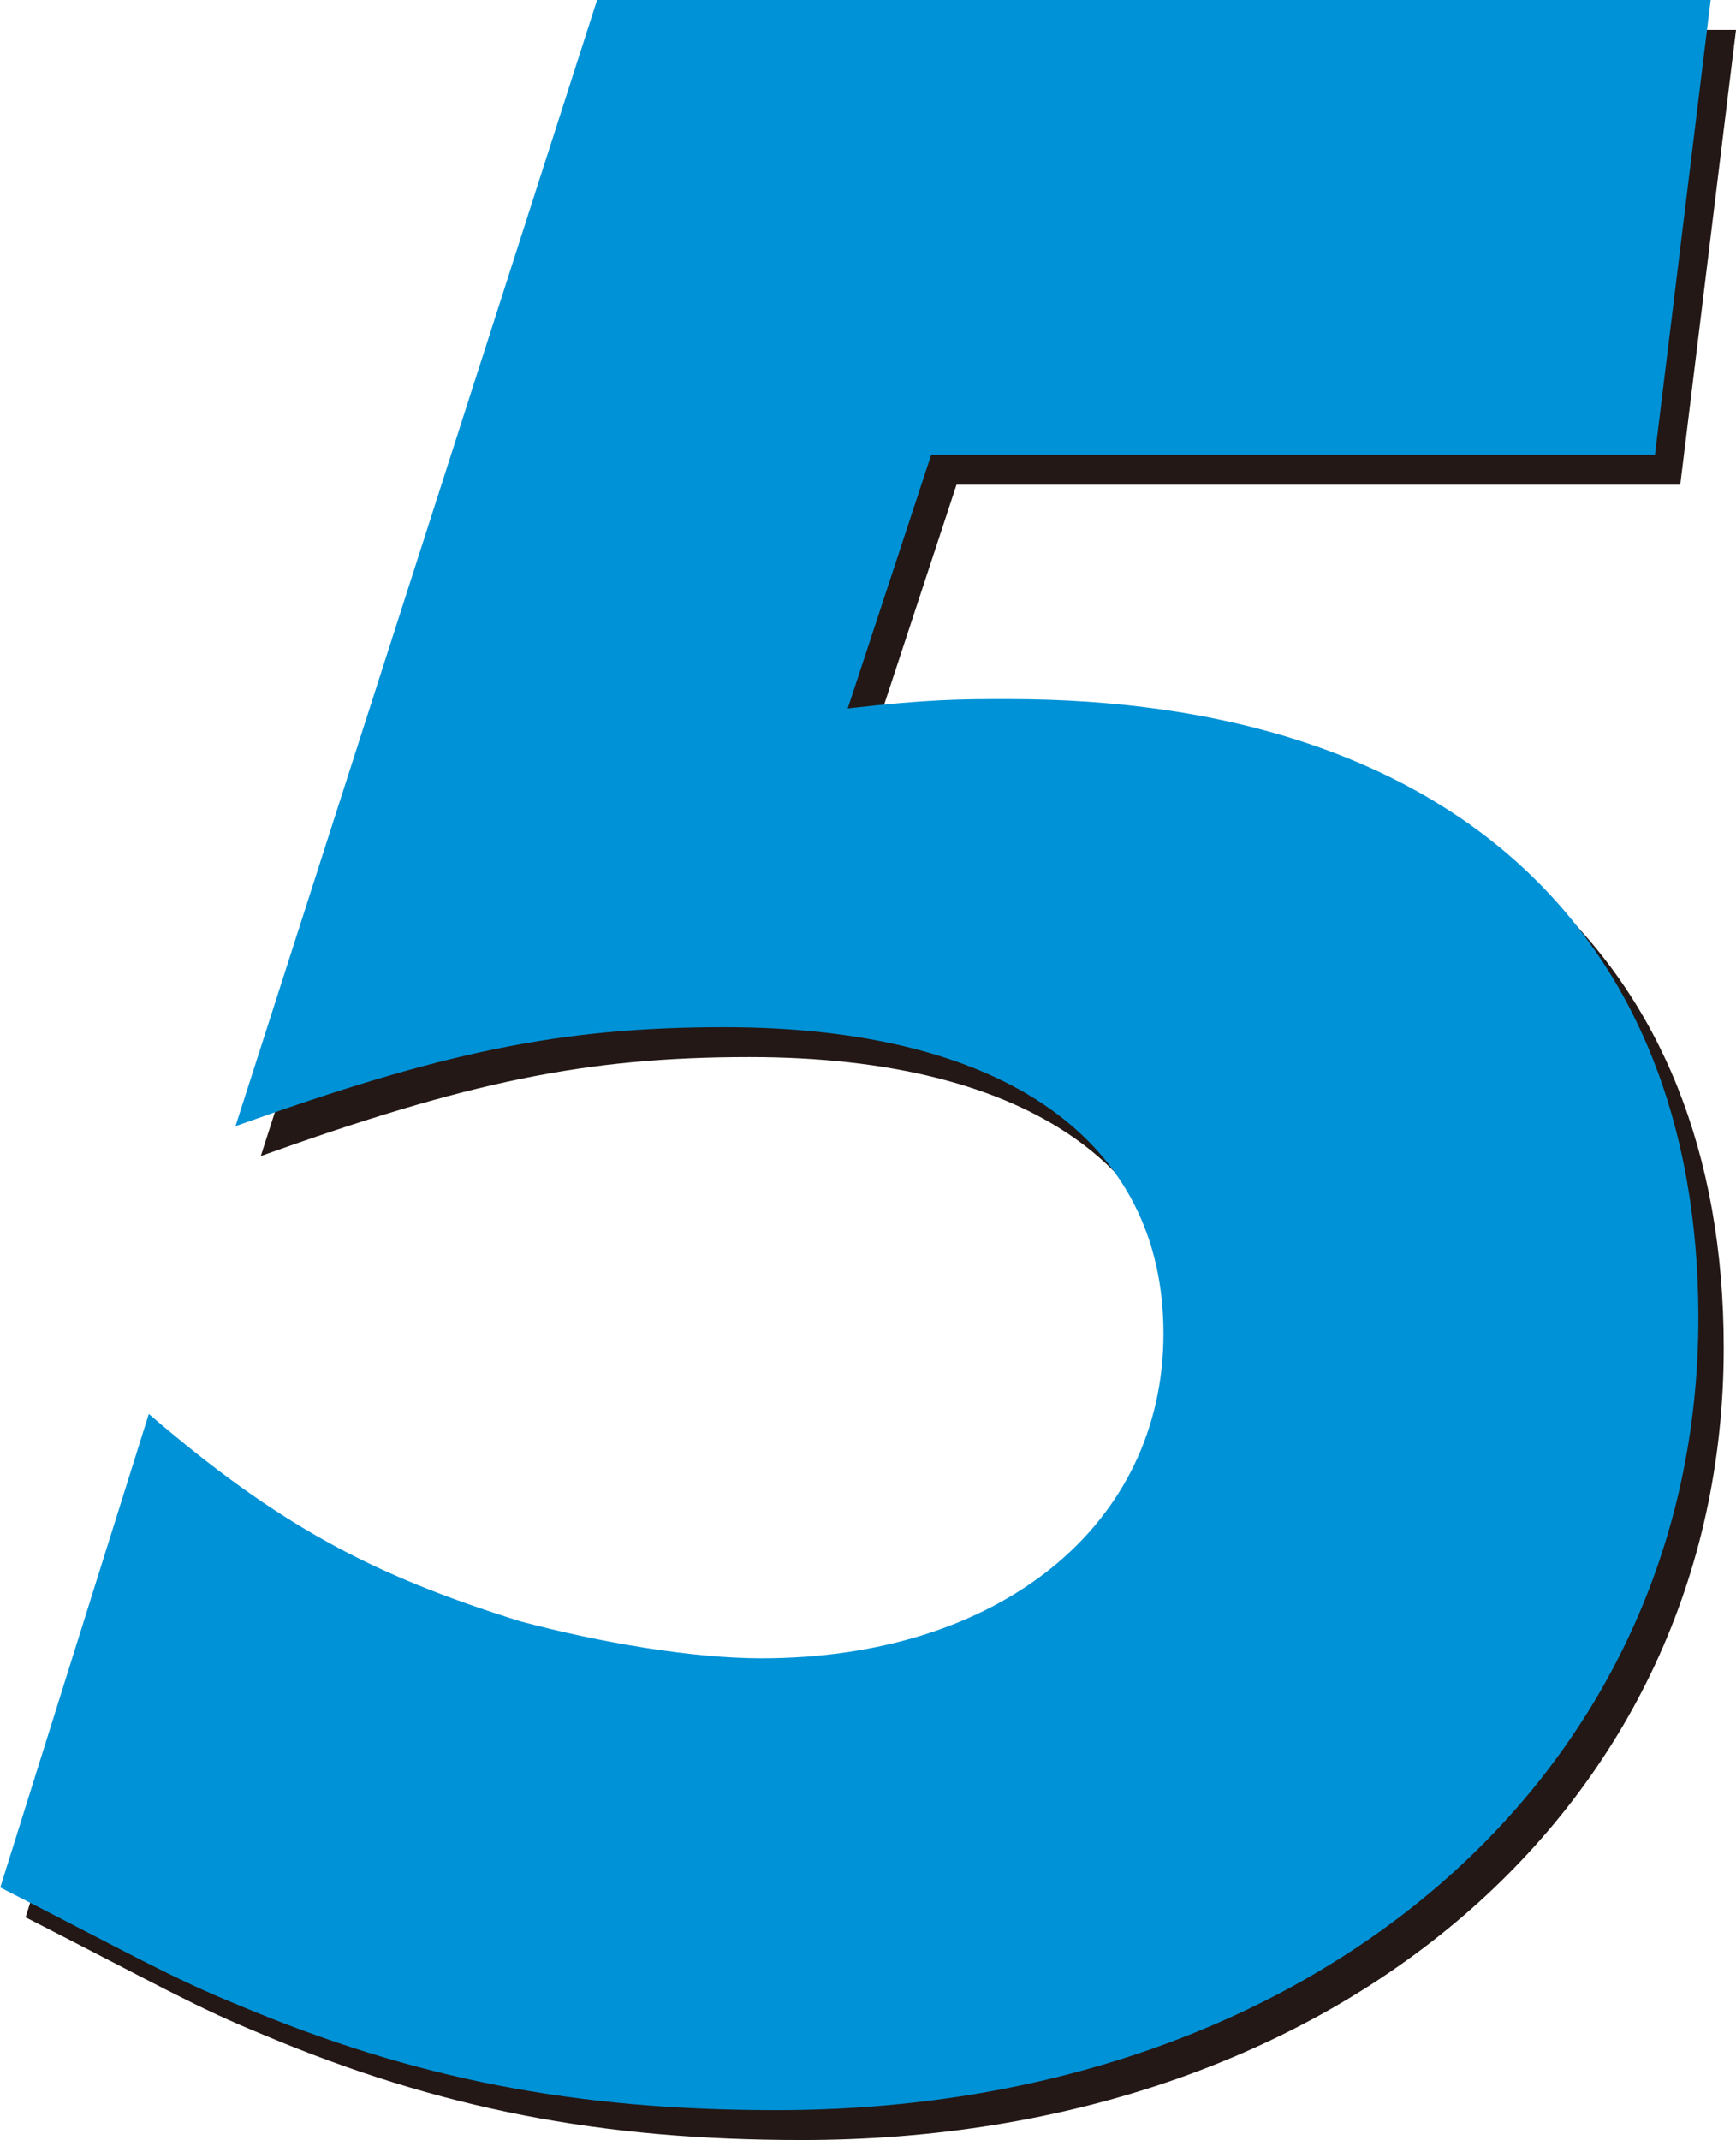
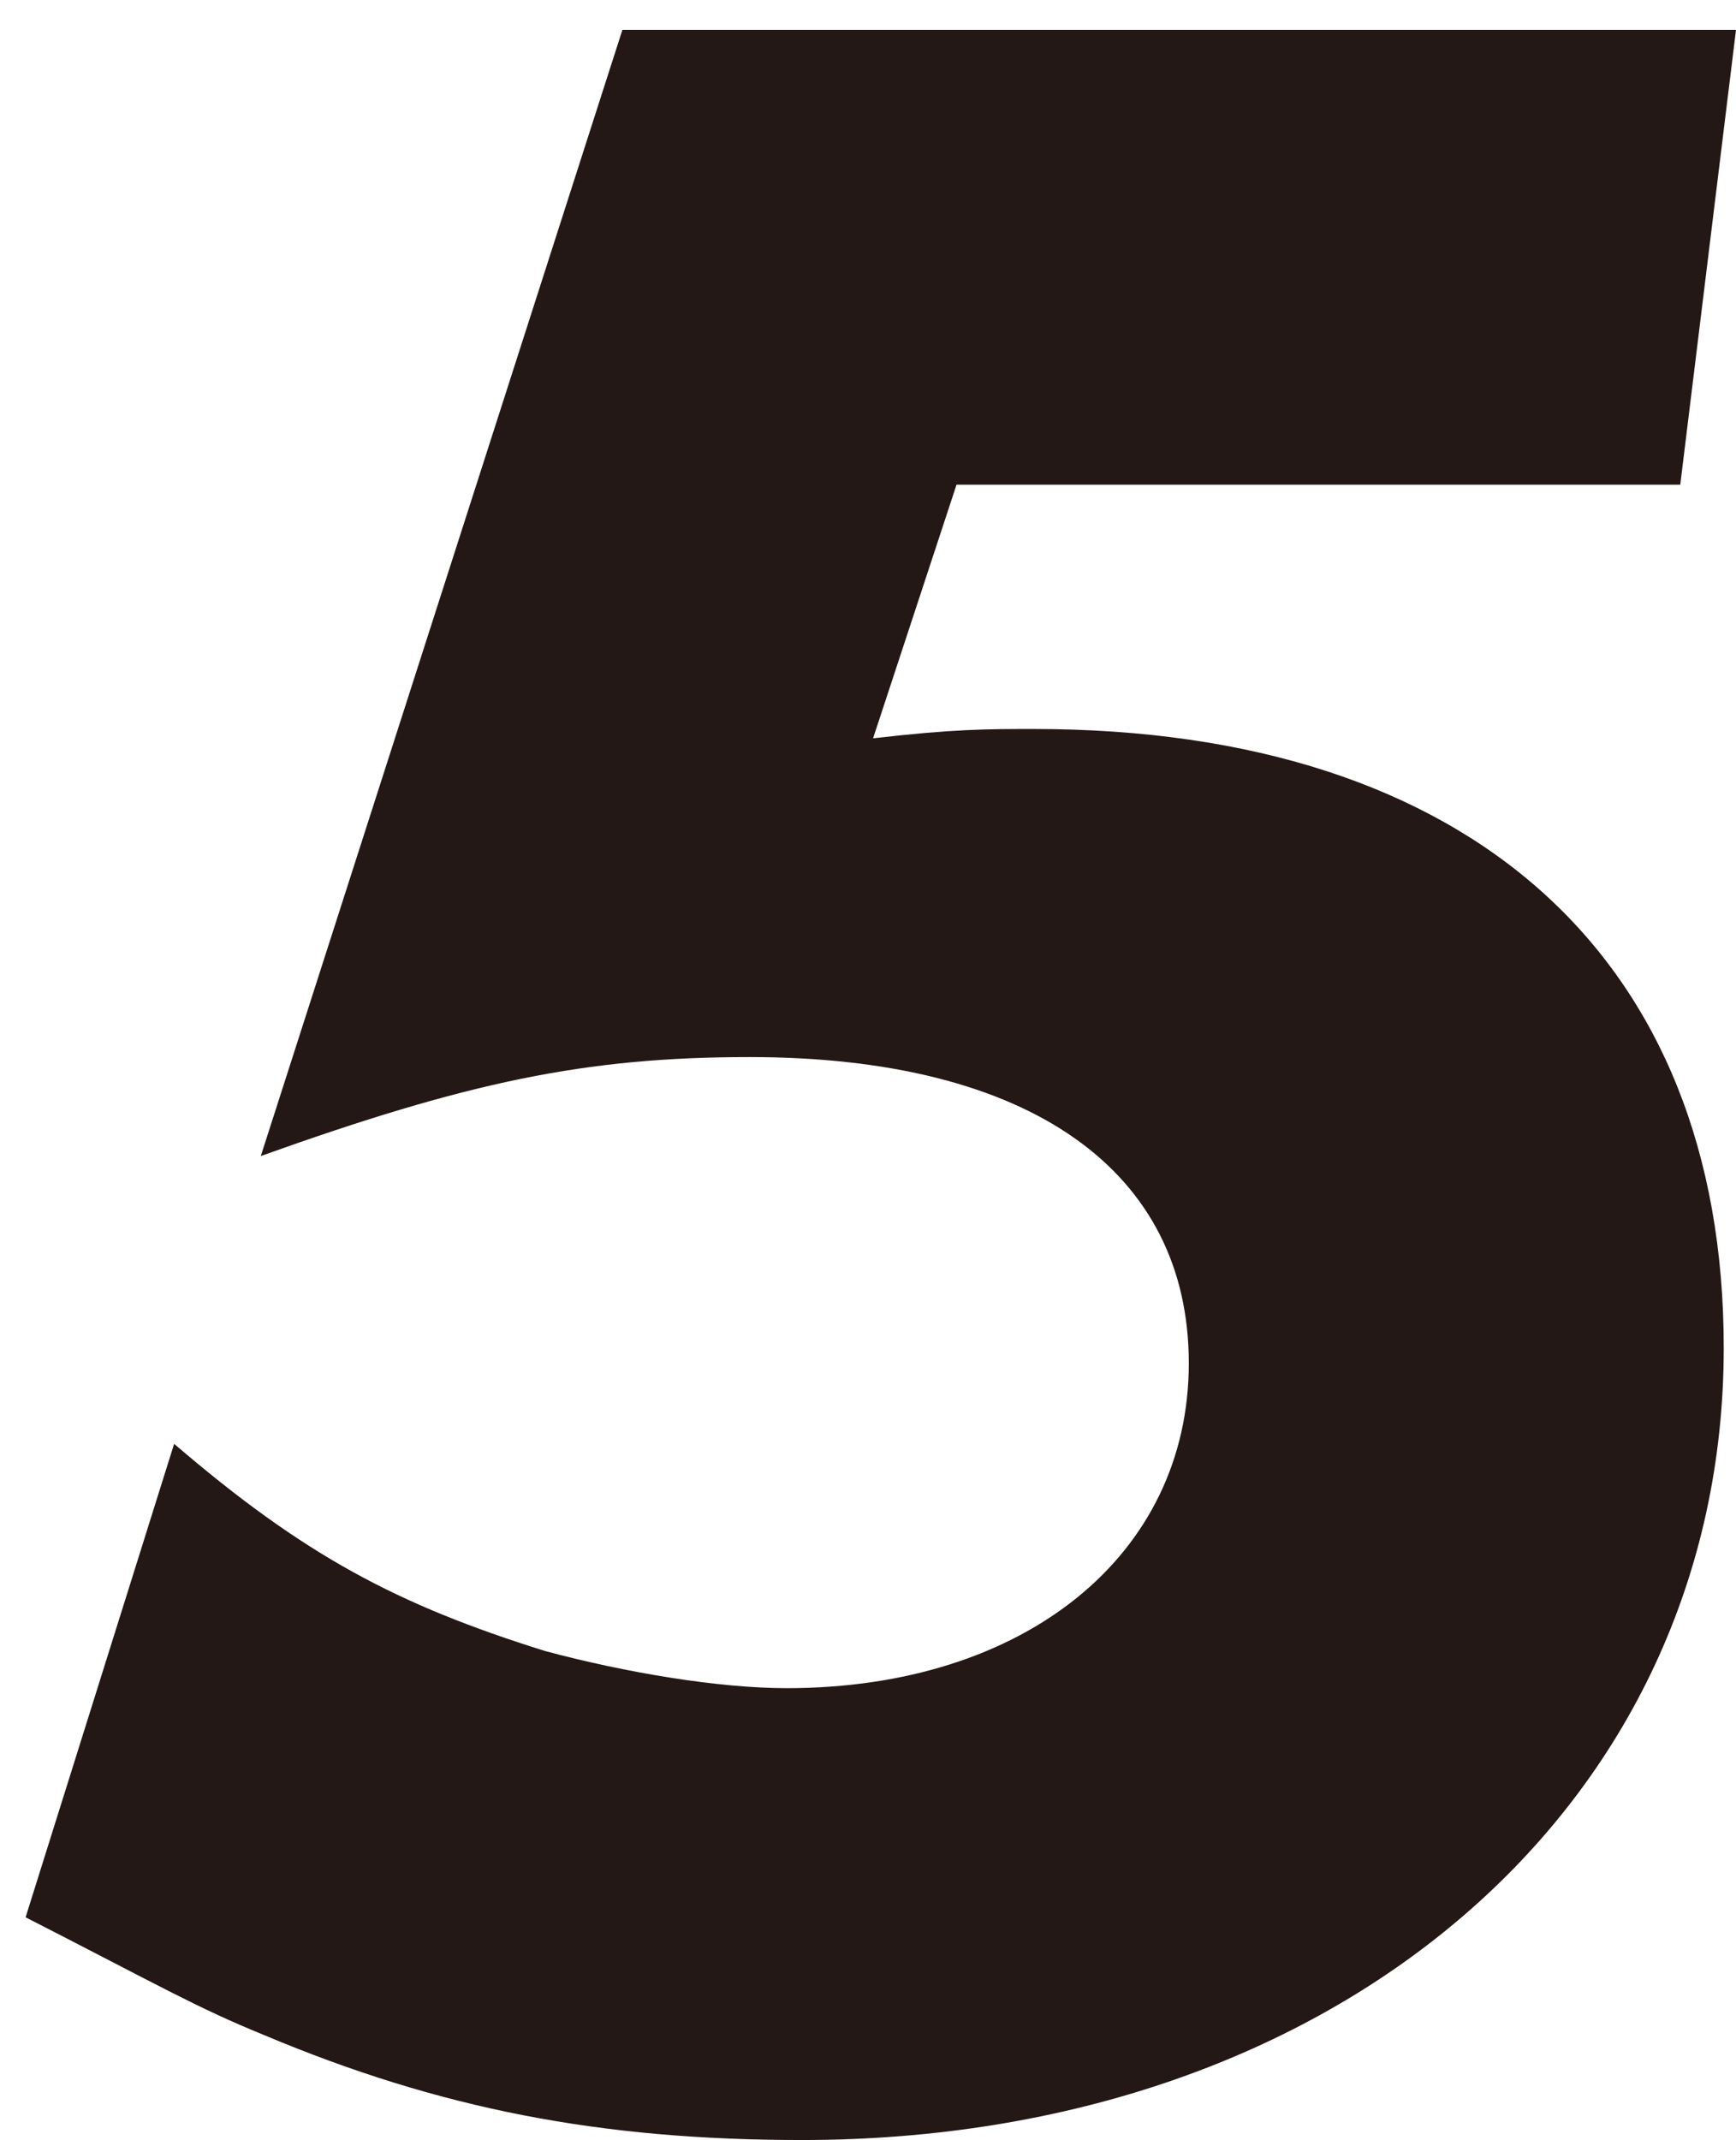
<svg xmlns="http://www.w3.org/2000/svg" id="_レイヤー_2" data-name="レイヤー_2" viewBox="0 0 65.1 80.23">
  <defs>
    <style> .cls-1 { fill: #231815; } .cls-2 { fill: #0092d7; } </style>
  </defs>
  <g id="_レイヤー_3" data-name="レイヤー_3">
    <g>
      <path class="cls-1" d="M65.1,1.12l-2.09,17.05h-27.14l-3.13,9.51c3.02-.35,4.29-.35,6.03-.35,16.36,0,25.87,8.58,25.87,23.2,0,17.17-14.5,29.7-34.57,29.7-7.54,0-13.57-1.16-20.18-3.94-2.55-1.04-3.94-1.86-8.93-4.41l5.57-17.75c4.87,4.18,8.35,6.03,13.92,7.77,3.02.81,6.5,1.39,9.05,1.39,8.93,0,15.08-4.99,15.08-12.18s-5.92-11.48-16.47-11.48c-6.15,0-10.56.93-18.33,3.71L23.34,1.12h41.76Z" />
-       <path class="cls-2" d="M64.15,0l-2.09,17.05h-27.14l-3.13,9.51c3.02-.35,4.29-.35,6.03-.35,16.36,0,25.87,8.58,25.87,23.2,0,17.17-14.5,29.7-34.57,29.7-7.54,0-13.57-1.16-20.18-3.94-2.55-1.04-3.94-1.86-8.93-4.41l5.57-17.75c4.87,4.18,8.35,6.03,13.92,7.77,3.02.81,6.5,1.39,9.05,1.39,8.93,0,15.08-4.99,15.08-12.18s-5.92-11.48-16.47-11.48c-6.15,0-10.56.93-18.33,3.71L22.39,0h41.76Z" />
    </g>
  </g>
</svg>